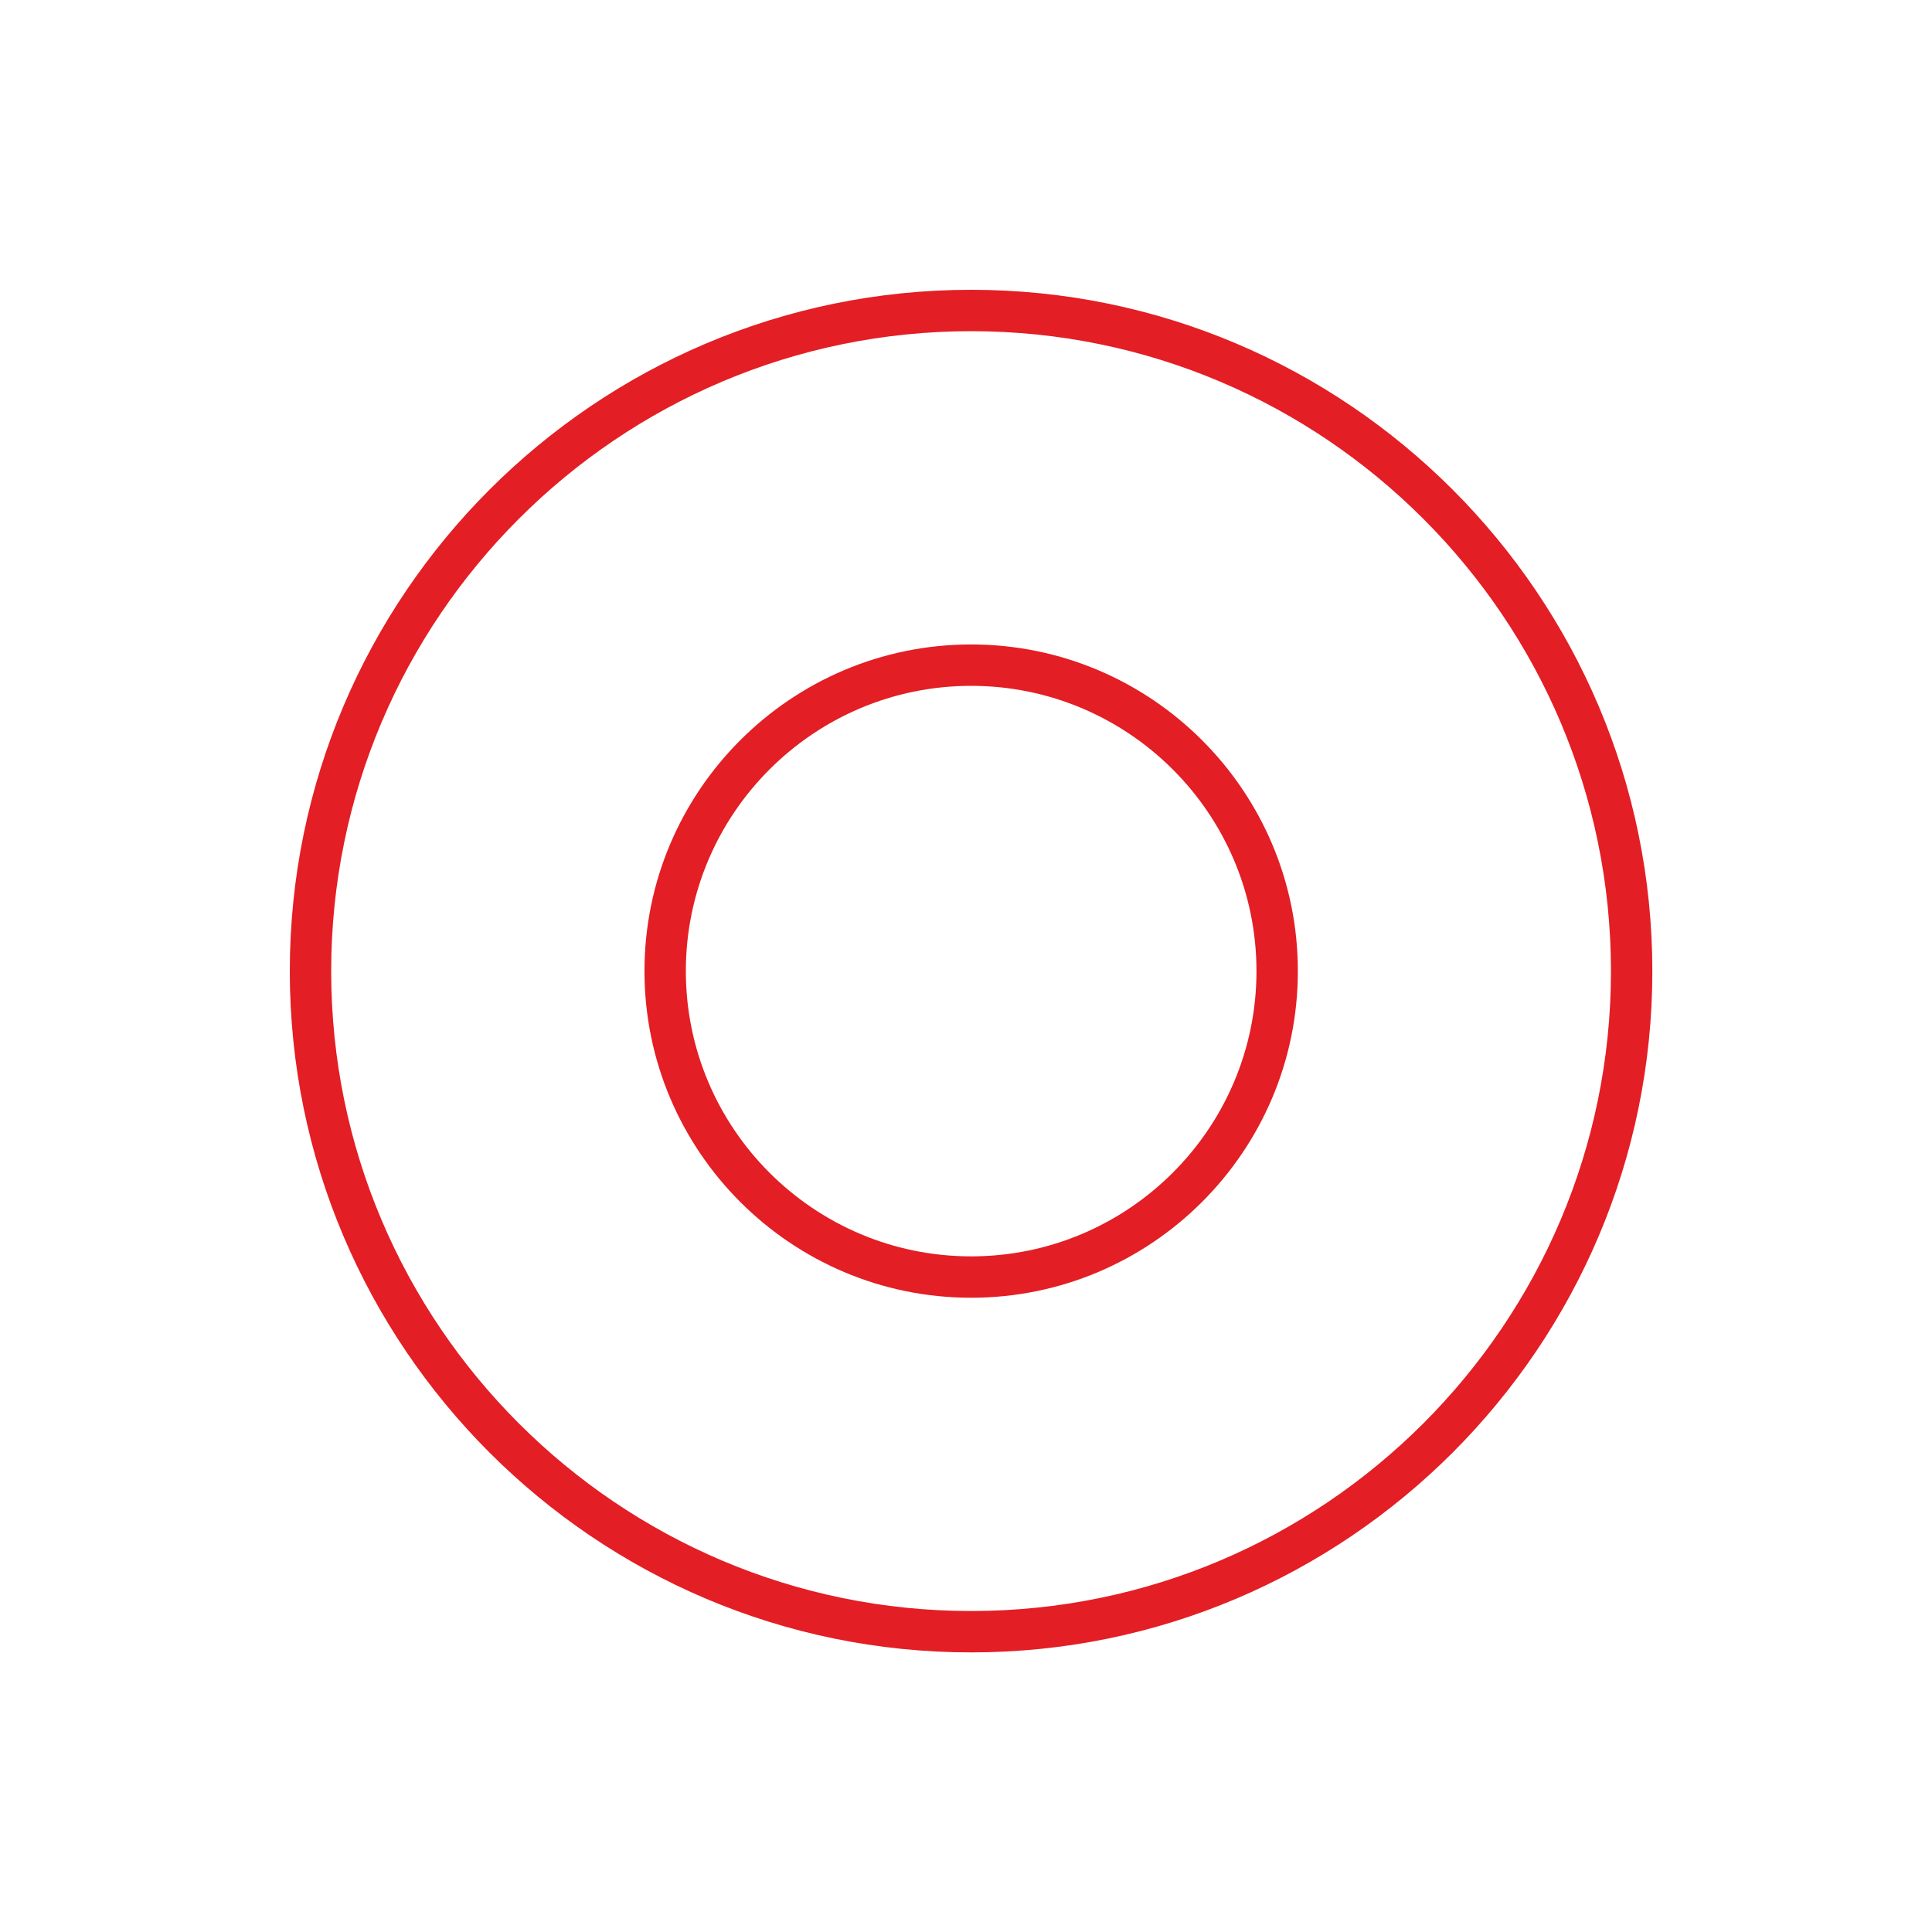
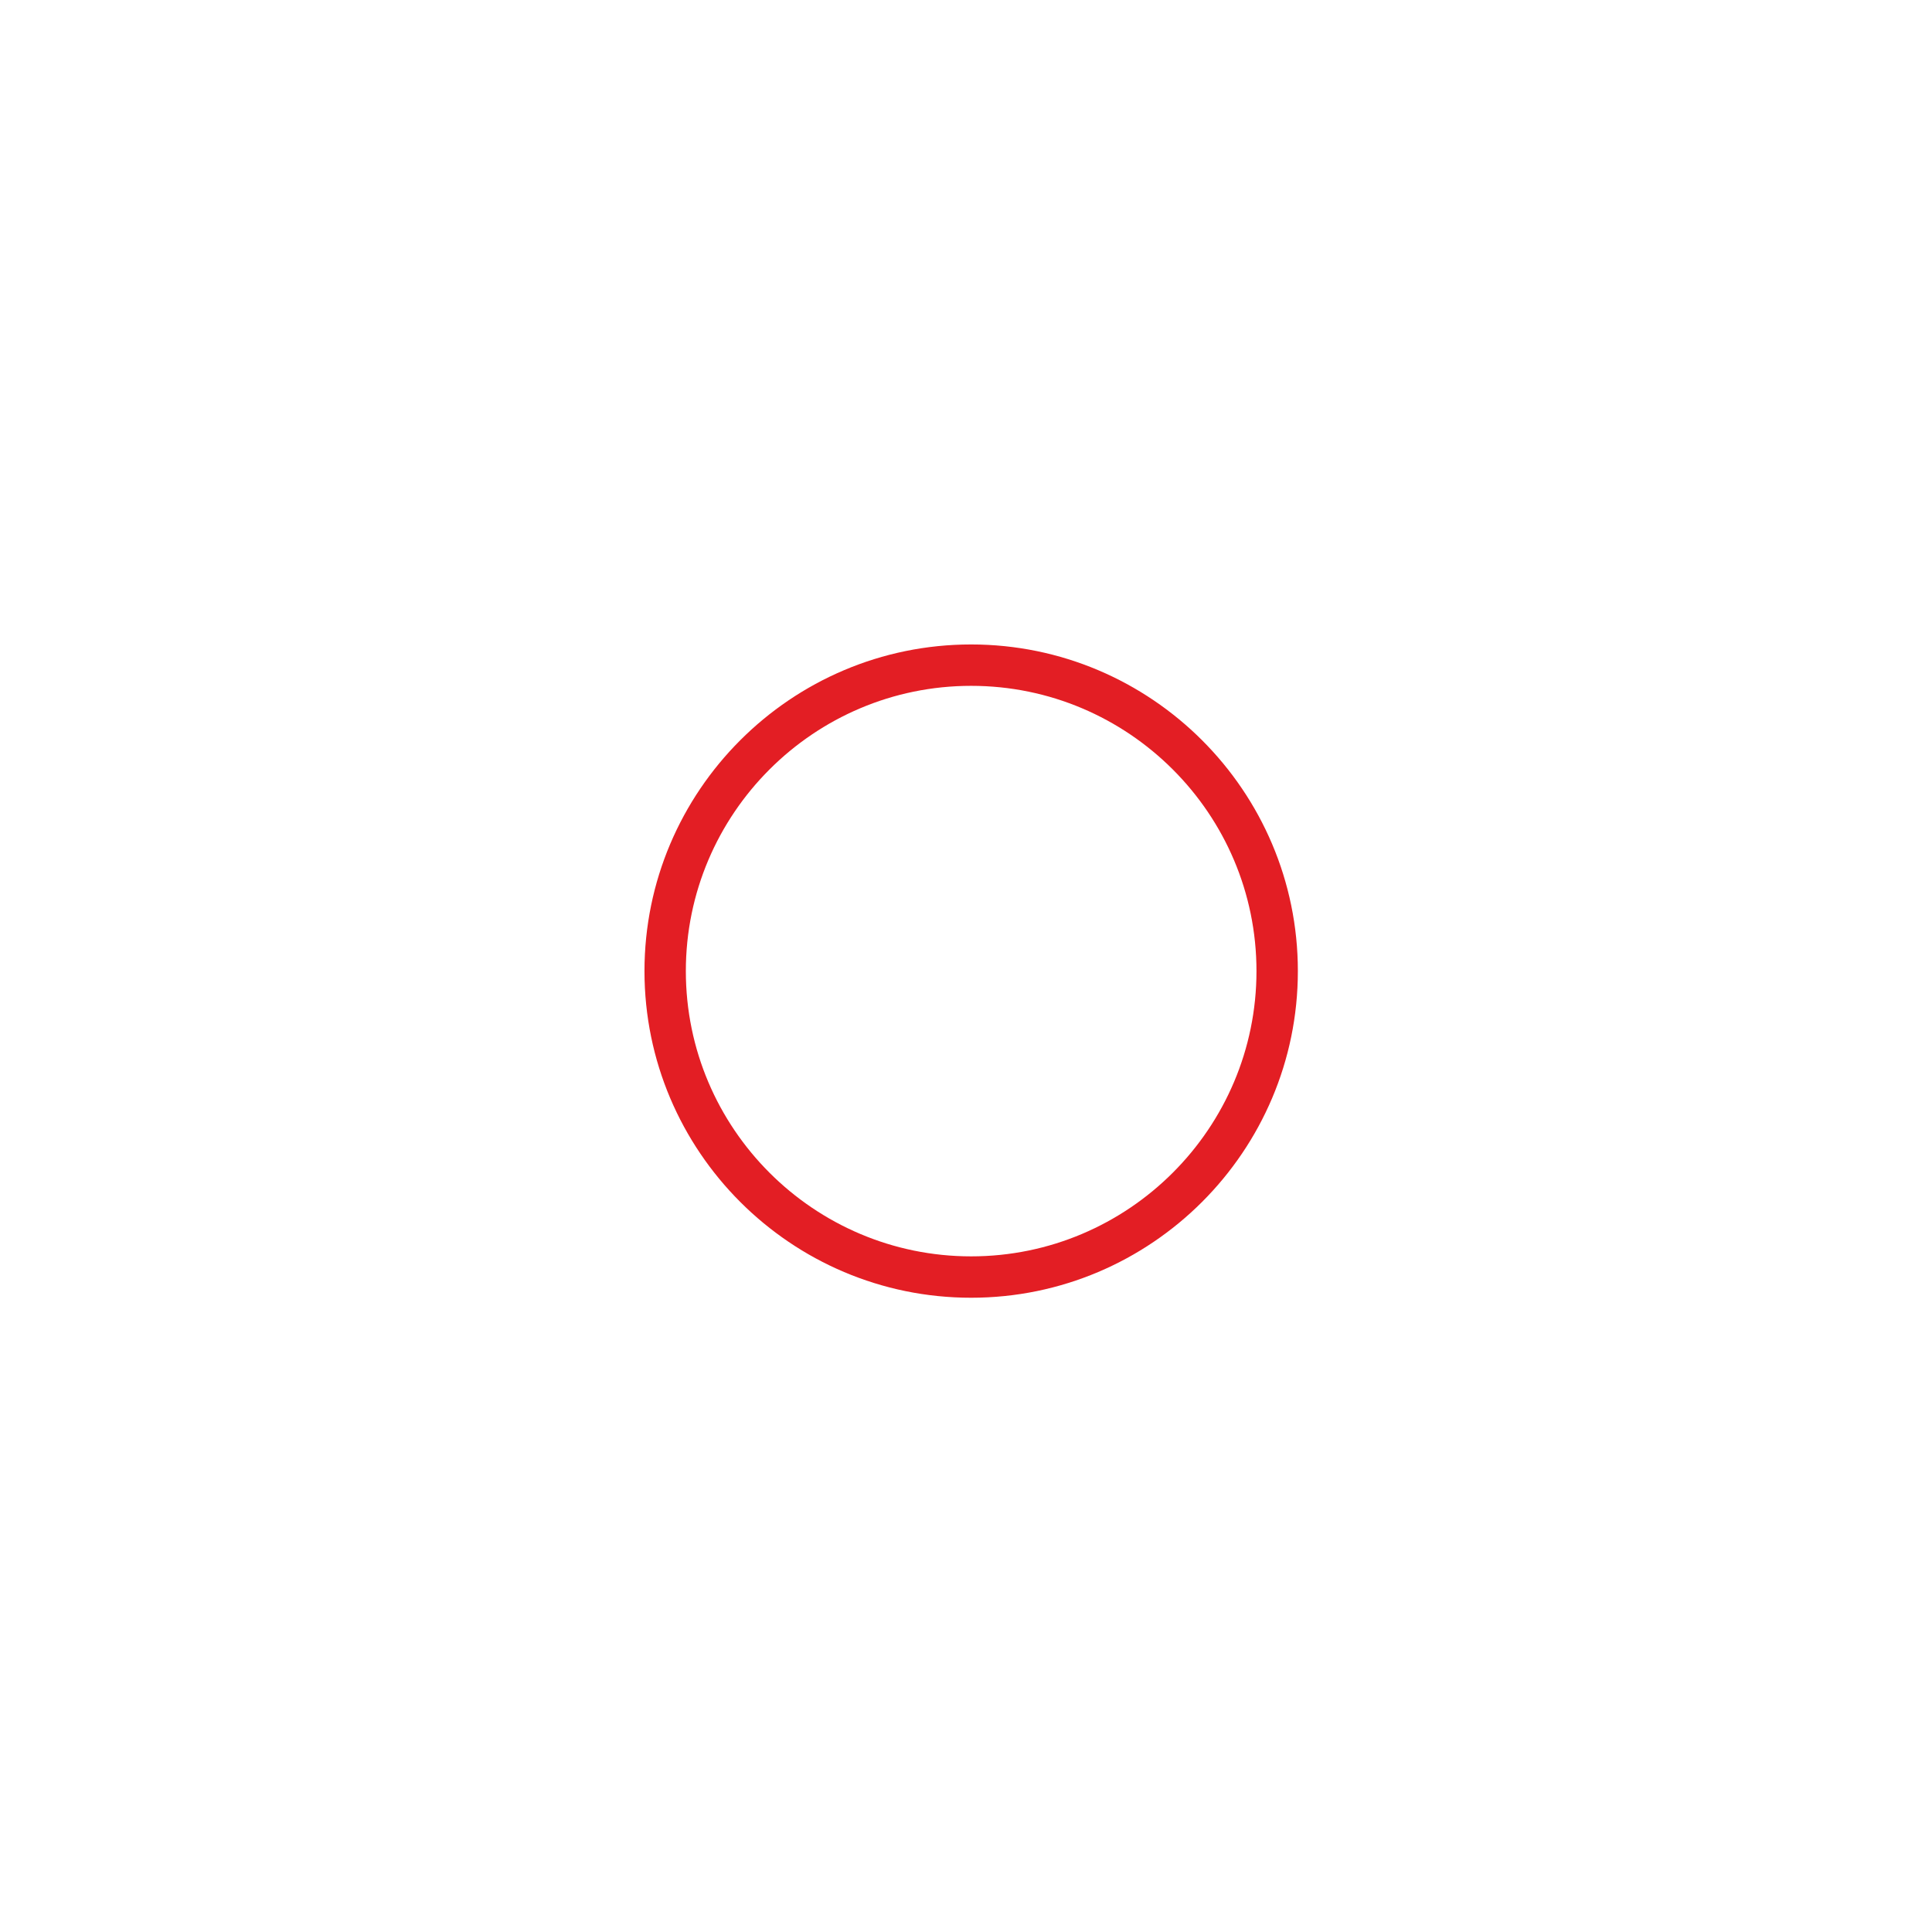
<svg xmlns="http://www.w3.org/2000/svg" viewBox="0 0 100.00 100.00" data-guides="{&quot;vertical&quot;:[],&quot;horizontal&quot;:[]}">
  <defs />
  <path fill="#e31e24" stroke="#eaa324" fill-opacity="1" stroke-width="0" stroke-opacity="1" color="rgb(51, 51, 51)" fill-rule="evenodd" id="tSvg4b18c06c79" title="Path 3" d="M50.265 33.357C40.942 33.357 33.358 40.941 33.358 50.263C33.358 59.586 40.942 67.171 50.265 67.171C59.59 67.171 67.177 59.586 67.177 50.263C67.177 40.941 59.591 33.357 50.265 33.357ZM65.035 50.263C65.035 58.405 58.409 65.029 50.265 65.029C42.123 65.029 35.499 58.405 35.499 50.263C35.499 42.121 42.123 35.499 50.265 35.499C58.409 35.499 65.035 42.121 65.035 50.263Z" />
-   <path fill="#e31e24" stroke="#eaa324" fill-opacity="1" stroke-width="0" stroke-opacity="1" color="rgb(51, 51, 51)" fill-rule="evenodd" id="tSvg10a9a84e3" title="Path 4" d="M50.265 15C30.82 15 15 30.821 15 50.268C15 69.711 30.82 85.528 50.265 85.528C69.707 85.528 85.525 69.711 85.525 50.268C85.525 30.821 69.708 15 50.265 15ZM83.383 50.268C83.383 68.529 68.526 83.386 50.265 83.386C32.001 83.386 17.142 68.529 17.142 50.268C17.142 32.002 32.002 17.142 50.265 17.142C68.527 17.142 83.383 32.002 83.383 50.268Z" />
</svg>